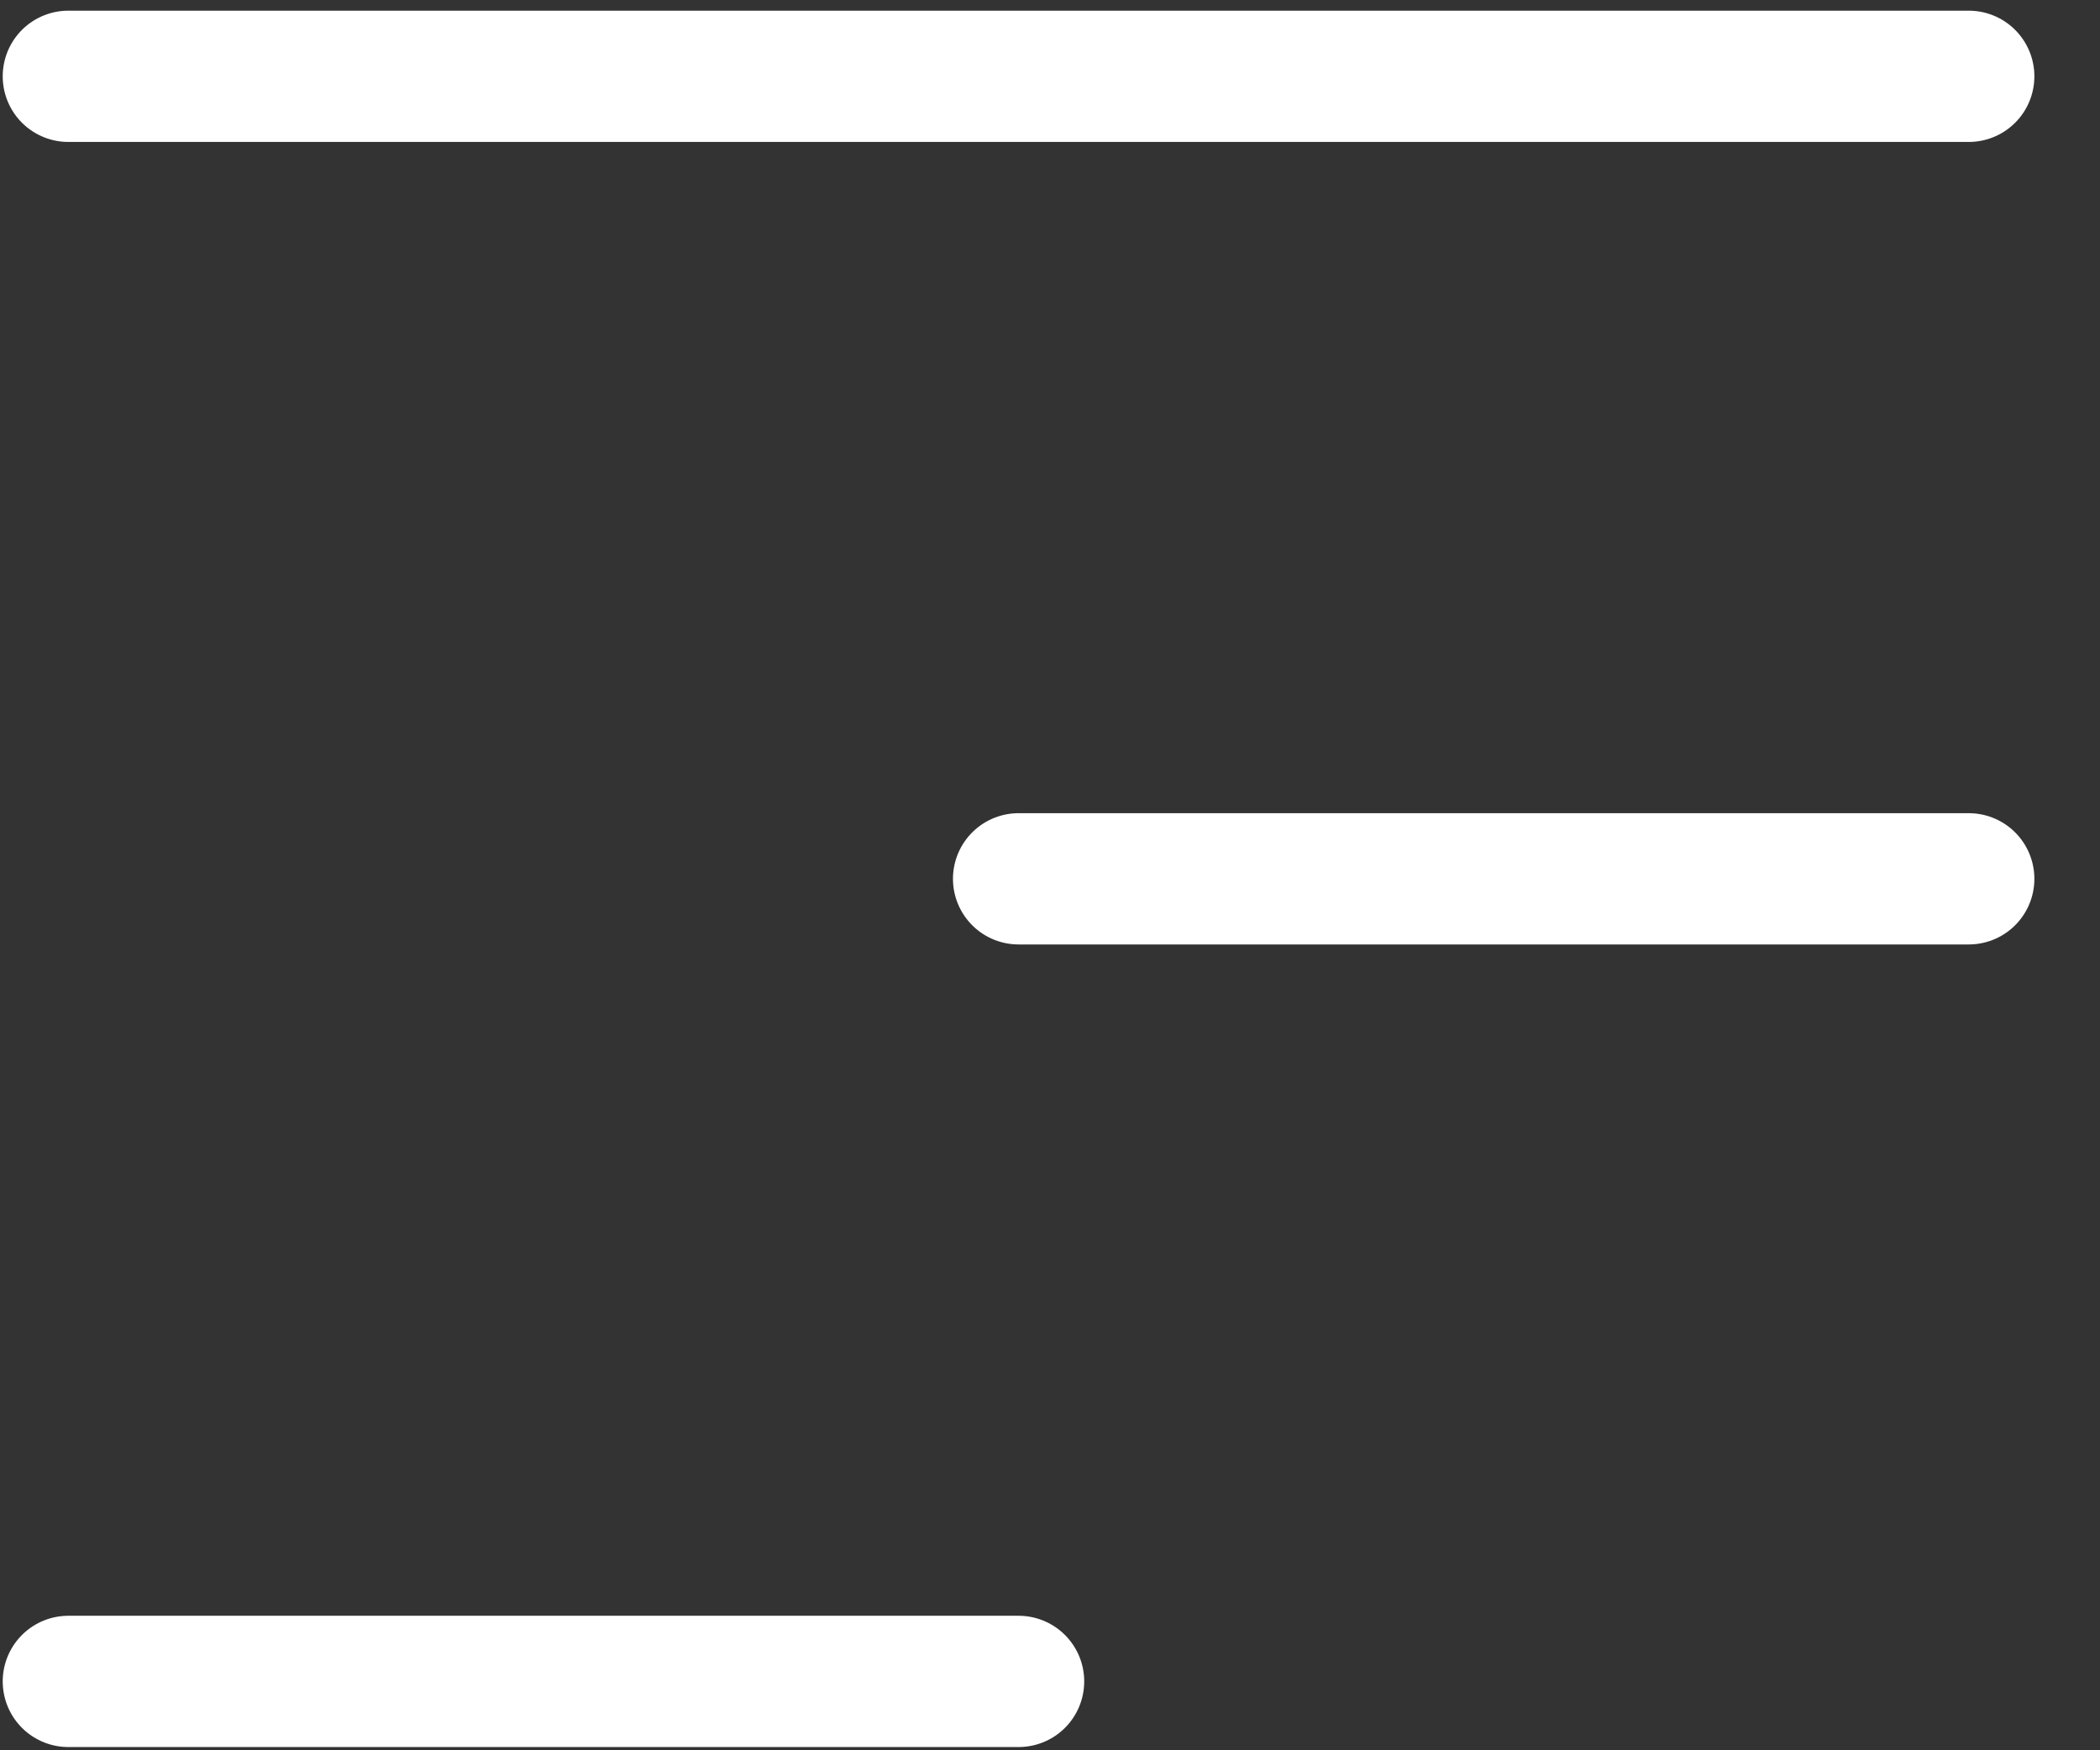
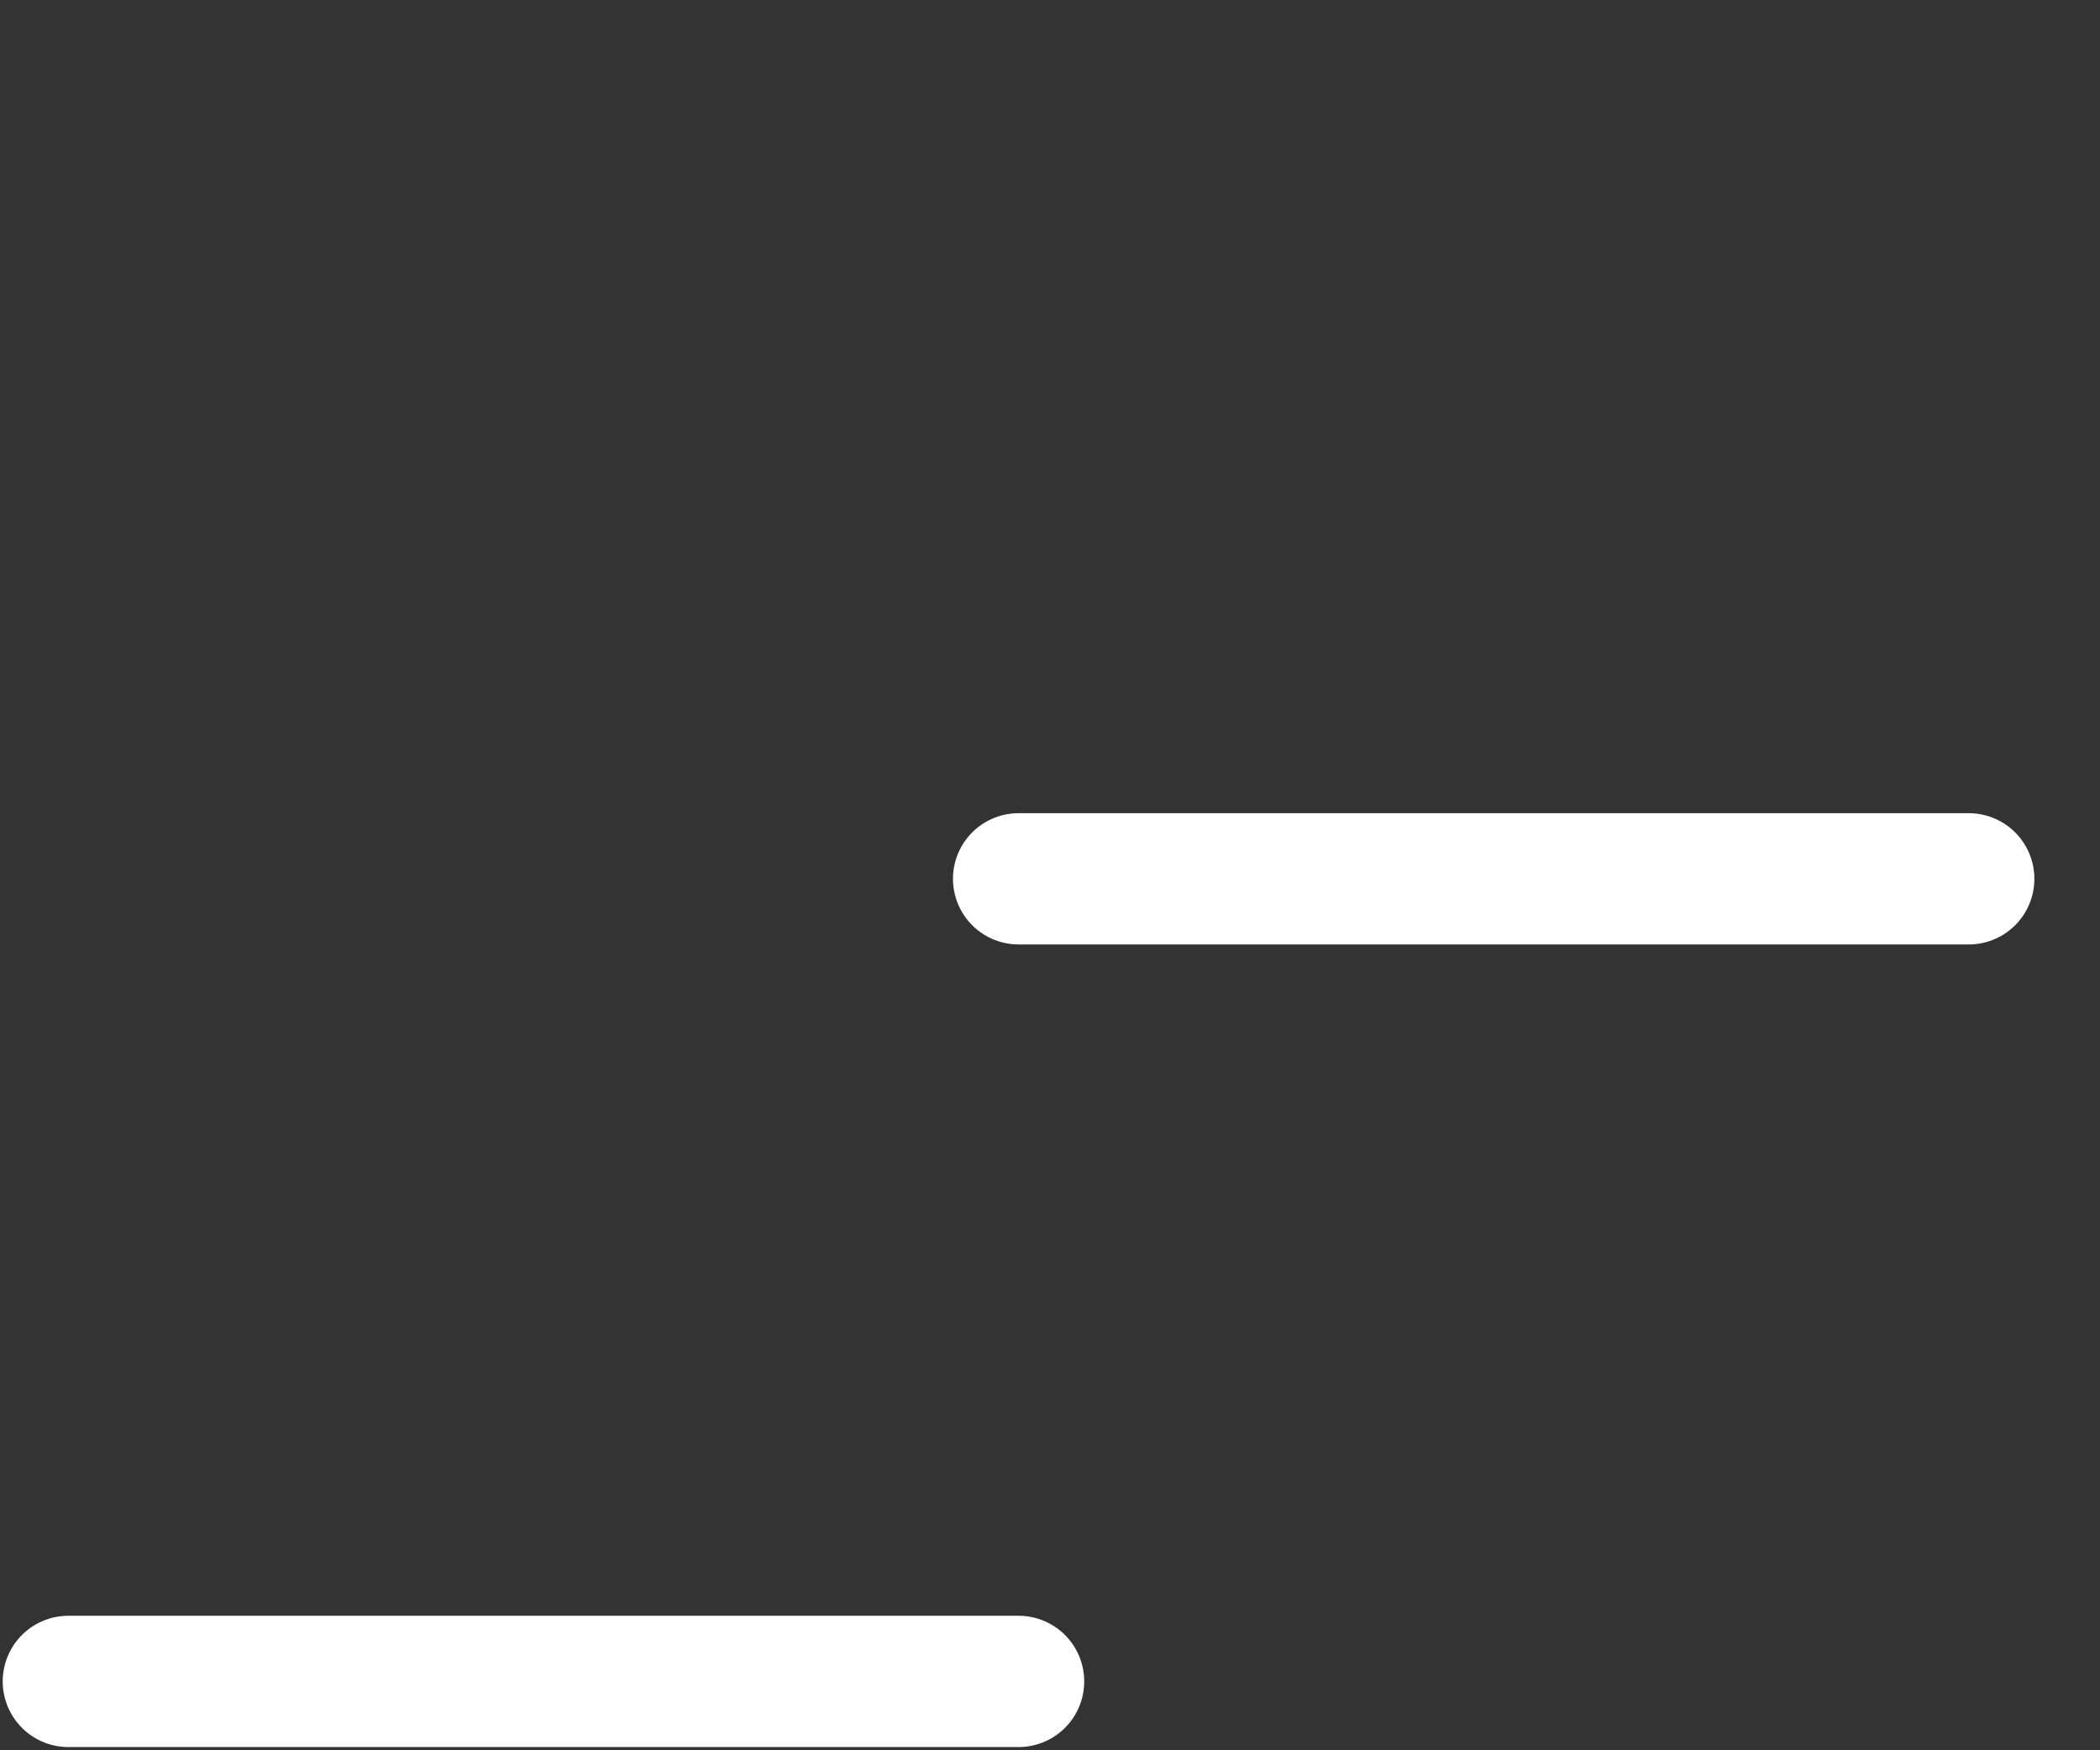
<svg xmlns="http://www.w3.org/2000/svg" width="24" height="20" viewBox="0 0 24 20" fill="none">
  <rect x="0" y="0" width="24" height="20" fill="#333333" stroke="none" />
-   <path d="M0.781 0.872H22.5" stroke="white" stroke-width="1.5" stroke-linecap="round" />
  <path d="M11.641 10.042L22.5 10.042" stroke="white" stroke-width="1.5" stroke-linecap="round" />
  <path d="M0.781 19.213H11.641" stroke="white" stroke-width="1.5" stroke-linecap="round" />
</svg>